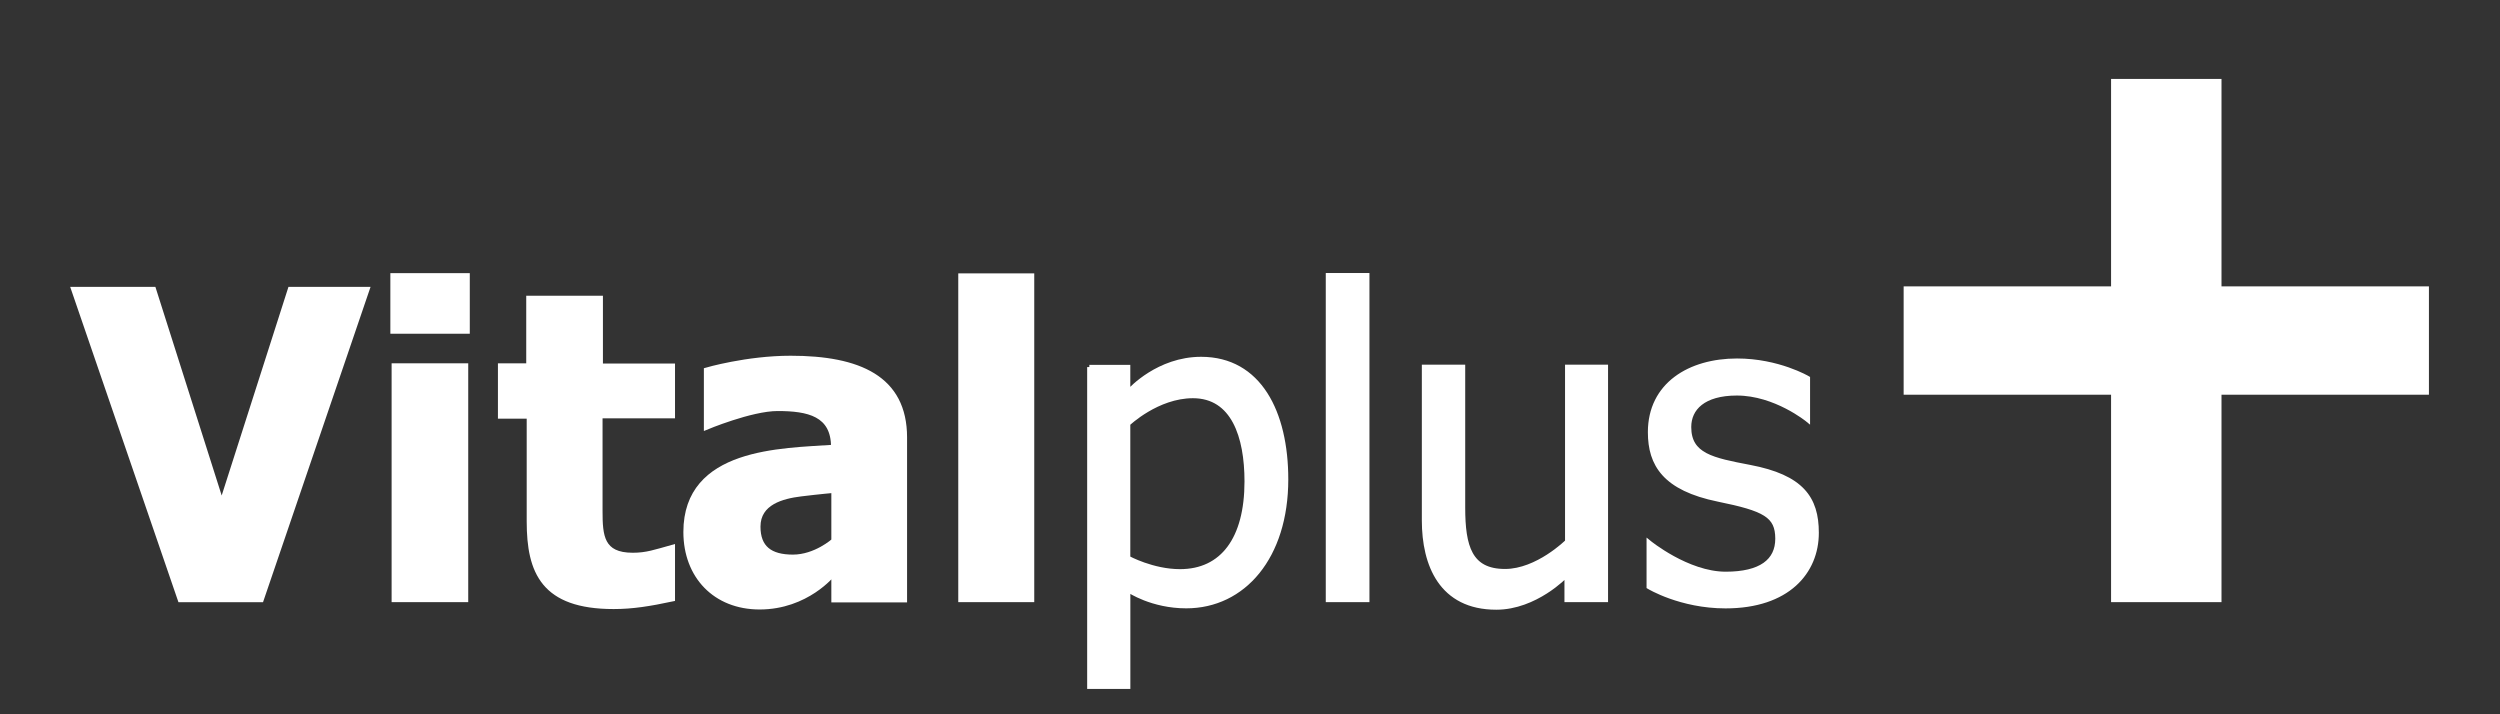
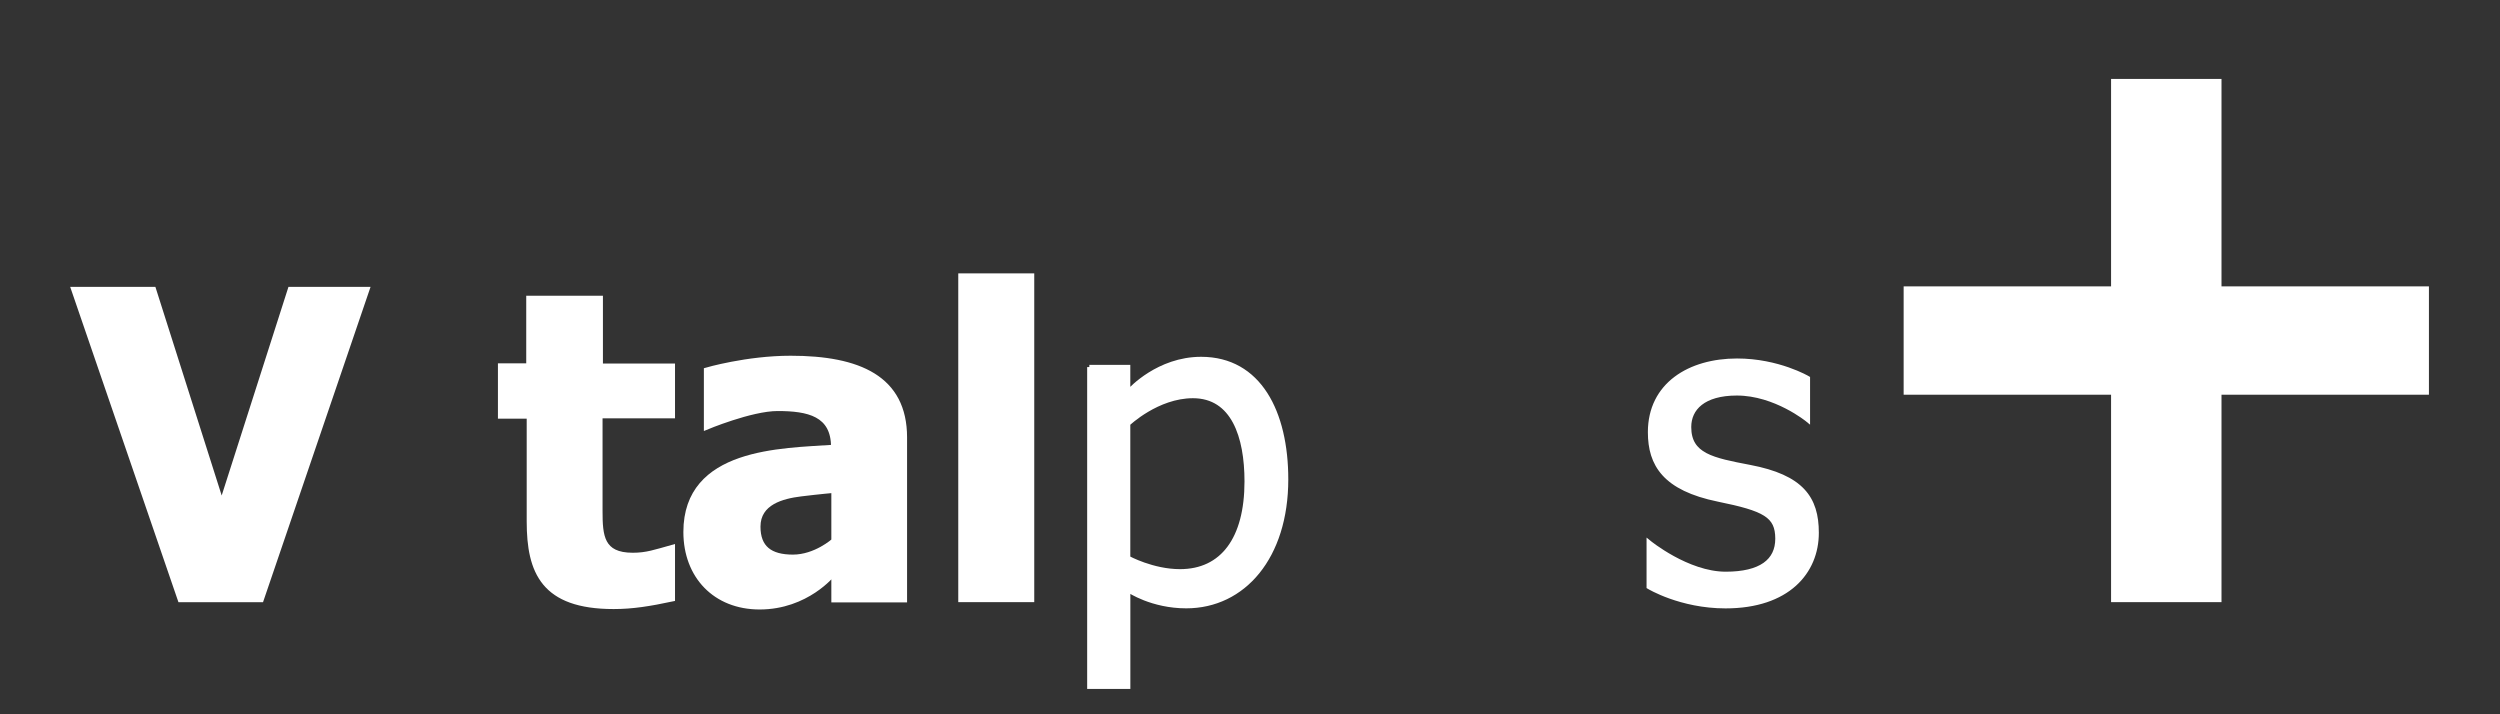
<svg xmlns="http://www.w3.org/2000/svg" width="140" height="40" viewBox="0 0 140 40" fill="none">
  <rect x="0" y="0" width="140" height="40" fill="#333333" stroke="none" />
  <path d="M4.105 16.189H8.61L12.414 28.159L16.245 16.189H20.577L14.64 33.598H10.082L4.105 16.189Z" fill="white" stroke="white" stroke-width="0.25" />
-   <path d="M26.187 18.564H21.985V15.421H26.183V18.564H26.187ZM22.055 20.47H26.096V33.595H22.055V20.47Z" fill="white" stroke="white" stroke-width="0.25" />
-   <path d="M28.009 20.47H29.594V16.686H33.639V20.483H37.676V23.3H33.618V28.622C33.618 30.014 33.695 31.079 35.434 31.079C36.211 31.079 36.672 30.909 37.676 30.628V33.551C36.378 33.828 35.42 33.982 34.363 33.982C30.421 33.982 29.62 32.033 29.62 29.2V23.32H28.009V20.47Z" fill="white" stroke="white" stroke-width="0.25" />
+   <path d="M28.009 20.47H29.594V16.686H33.639V20.483H37.676V23.3H33.618V28.622C33.618 30.014 33.695 31.079 35.434 31.079C36.211 31.079 36.672 30.909 37.676 30.628V33.551C36.378 33.828 35.42 33.982 34.363 33.982C30.421 33.982 29.62 32.033 29.62 29.2V23.32H28.009Z" fill="white" stroke="white" stroke-width="0.25" />
  <path d="M46.68 33.609V32.154H46.653C46.653 32.154 45.188 34.006 42.539 34.006C40.053 34.006 38.394 32.274 38.394 29.791C38.394 25.199 43.767 25.232 46.663 25.032C46.663 23.197 45.265 22.893 43.546 22.893C42.055 22.893 39.542 23.948 39.542 23.948V20.714C39.542 20.714 41.815 20.046 44.277 20.046C48.105 20.046 50.671 21.161 50.671 24.498V33.609H46.68ZM44.401 31.183C45.672 31.183 46.68 30.275 46.68 30.275V27.478C46.68 27.478 45.876 27.548 44.845 27.675C43.817 27.802 42.462 28.146 42.462 29.491C42.462 30.672 43.129 31.183 44.401 31.183Z" fill="white" stroke="white" stroke-width="0.25" />
  <path d="M53.788 15.434H57.793V33.595H53.788V15.434Z" fill="white" stroke="white" stroke-width="0.25" />
  <path d="M61.003 20.557H63.172V21.838H63.299C63.299 21.838 64.864 20.106 67.263 20.106C70.517 20.106 72.019 23.09 72.019 26.844C72.019 31.182 69.643 33.942 66.429 33.942C64.51 33.942 63.226 33.068 63.226 33.068H63.175V38.454H61.006V20.557H61.003ZM63.172 31.246C63.172 31.246 64.537 31.997 66.082 31.997C68.458 31.997 69.817 30.181 69.817 26.961C69.817 24.438 69.066 22.175 66.803 22.175C64.801 22.175 63.172 23.731 63.172 23.731V31.246Z" fill="white" stroke="white" stroke-width="0.25" />
-   <path d="M74.368 15.414H76.564V33.595H74.368V15.414Z" fill="white" stroke="white" stroke-width="0.25" />
-   <path d="M89.923 33.595H87.734V32.237H87.683C87.683 32.237 85.992 34.019 83.792 34.019C80.706 34.019 79.748 31.619 79.748 29.147V20.547H81.927V28.422C81.927 30.618 82.314 31.987 84.283 31.987C86.098 31.987 87.767 30.328 87.767 30.328V20.547H89.926V33.595H89.923Z" fill="white" stroke="white" stroke-width="0.25" />
  <path d="M92.332 30.368C92.332 30.368 94.491 32.14 96.64 32.14C98.603 32.14 99.54 31.419 99.54 30.168C99.54 28.863 98.82 28.499 96.223 27.969C93.22 27.355 92.406 26.006 92.406 24.204C92.406 21.535 94.628 20.2 97.275 20.2C99.581 20.2 101.239 21.181 101.239 21.181V23.517C101.239 23.517 99.424 22.025 97.264 22.025C95.389 22.025 94.585 22.869 94.585 23.914C94.585 25.509 95.903 25.759 97.985 26.157C100.895 26.71 101.73 27.898 101.73 29.837C101.73 32.027 100.114 33.945 96.63 33.945C94.108 33.945 92.332 32.861 92.332 32.861V30.368Z" fill="white" stroke="white" stroke-width="0.25" />
  <path d="M135.895 16.162H124.279V4.545H118.345V16.162H106.729V21.979H118.345V33.595H124.279V21.979H135.895V16.162Z" fill="white" stroke="white" stroke-width="0.25" />
</svg>